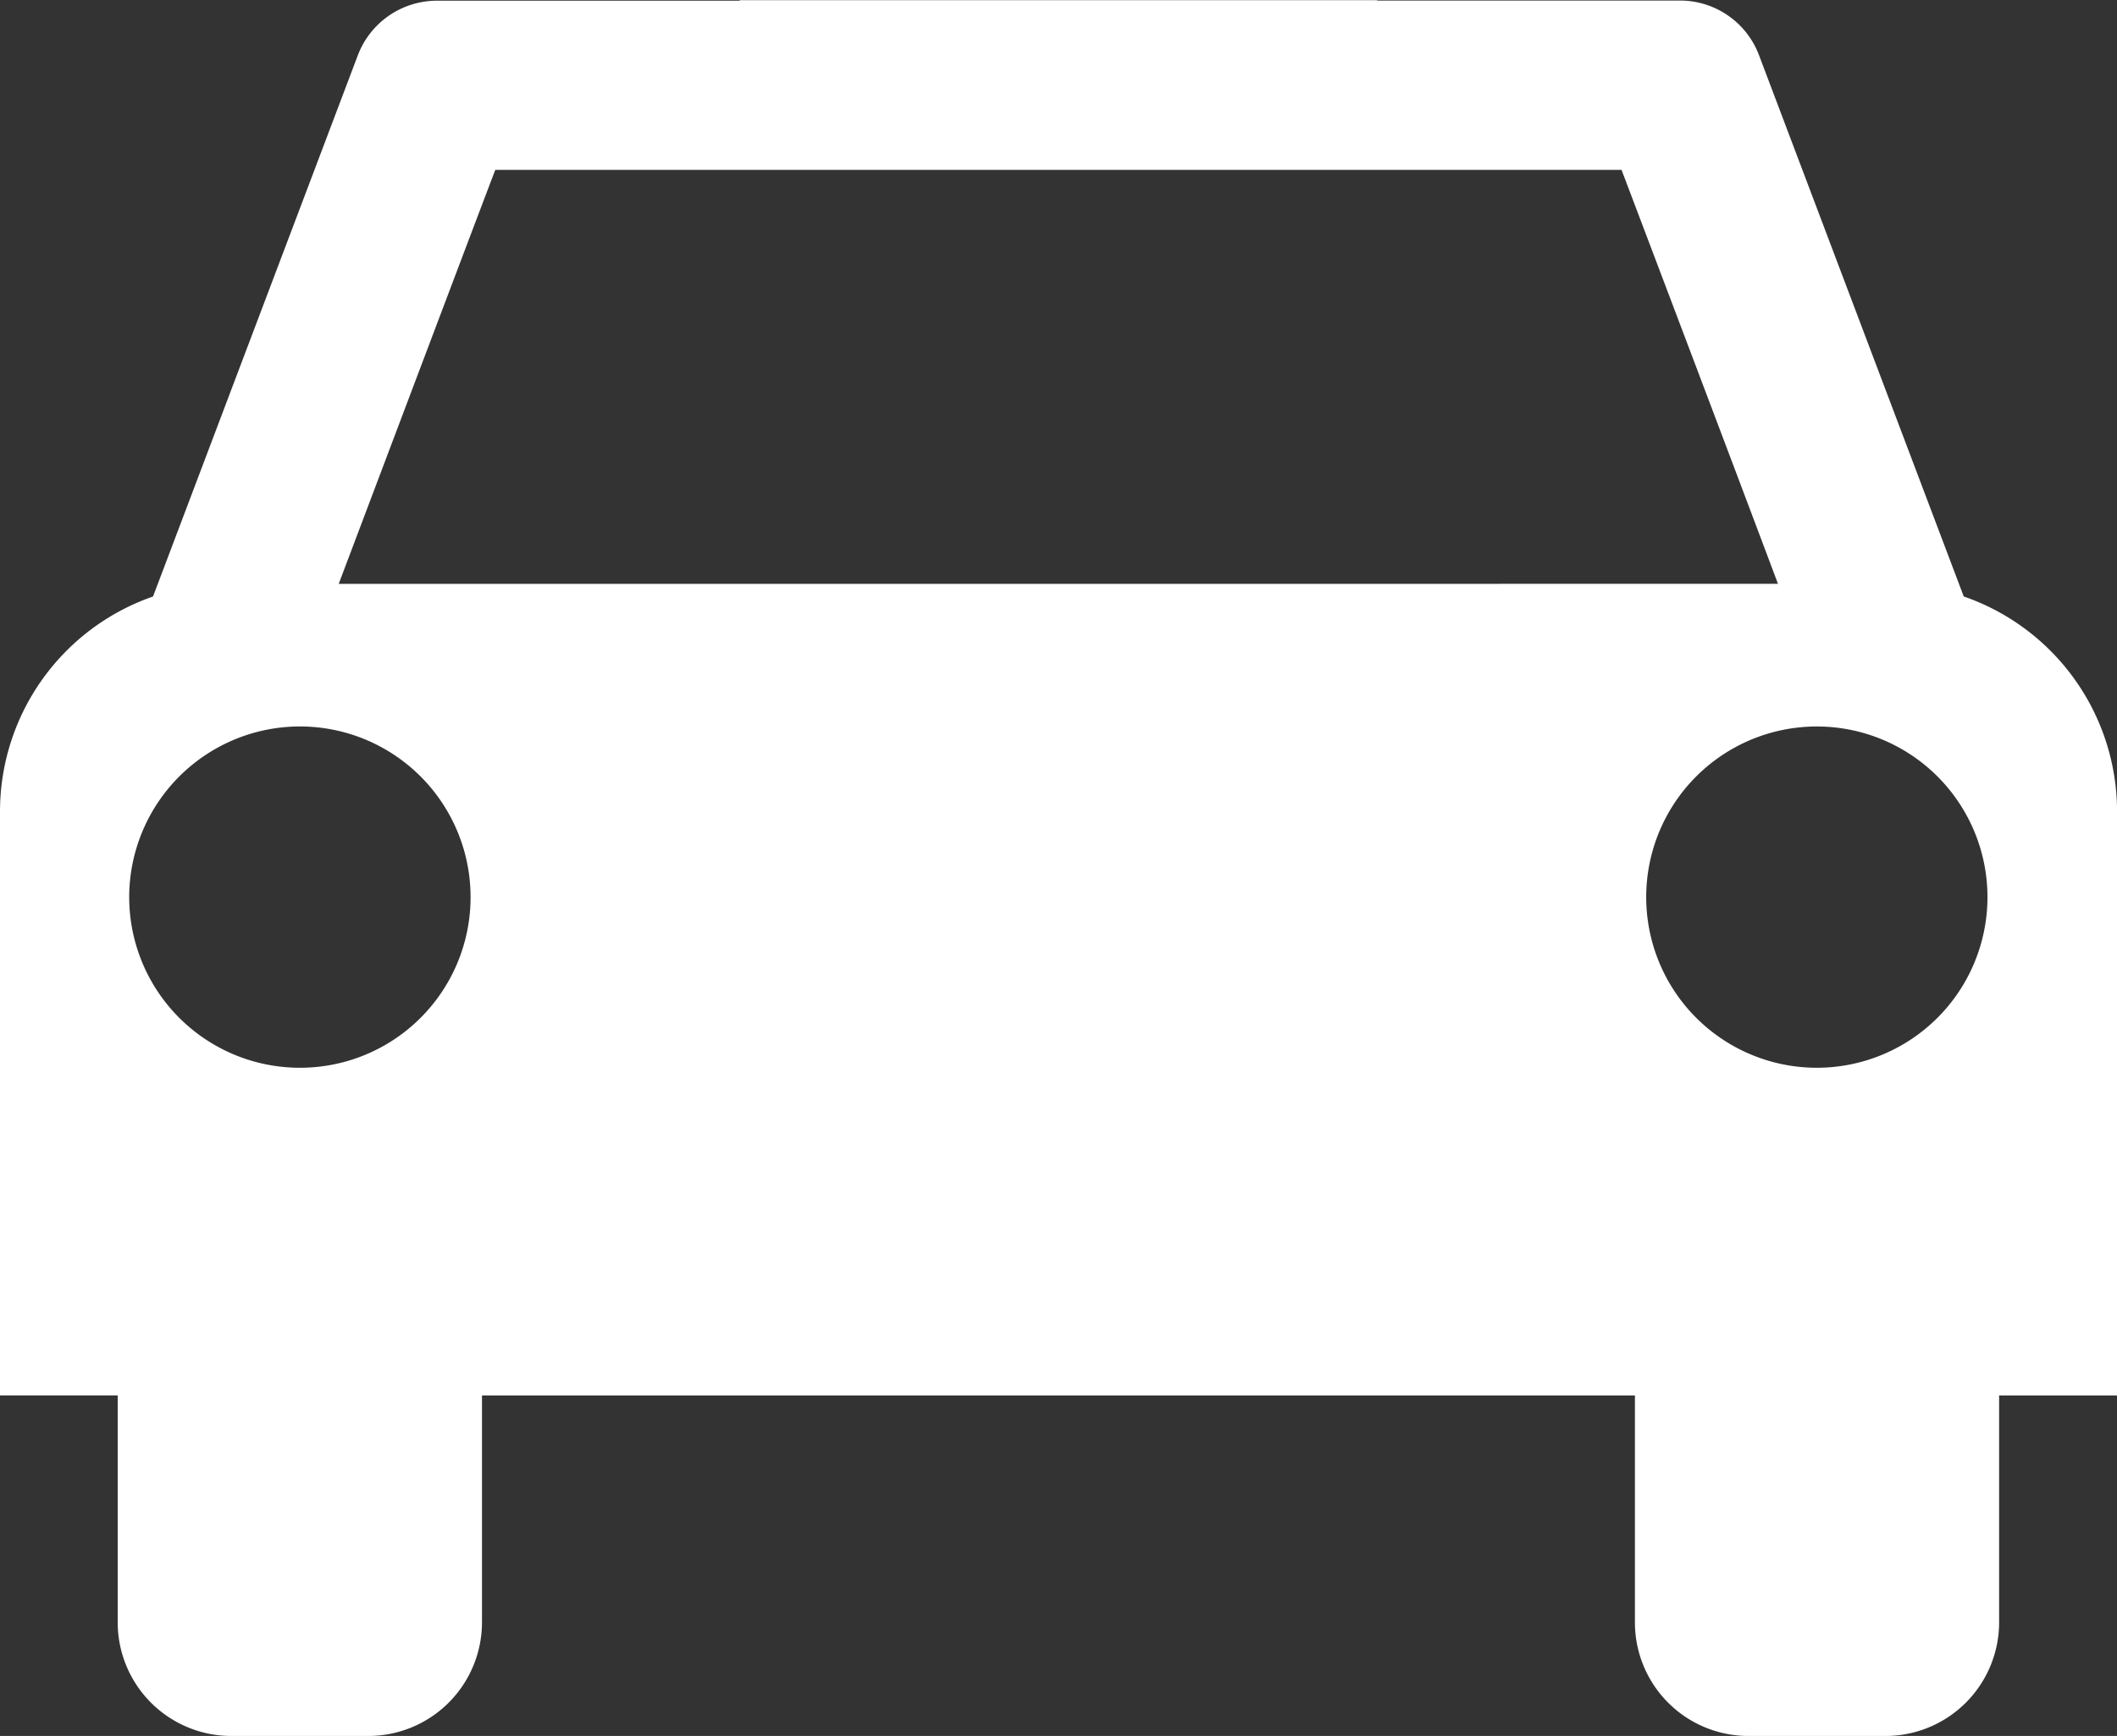
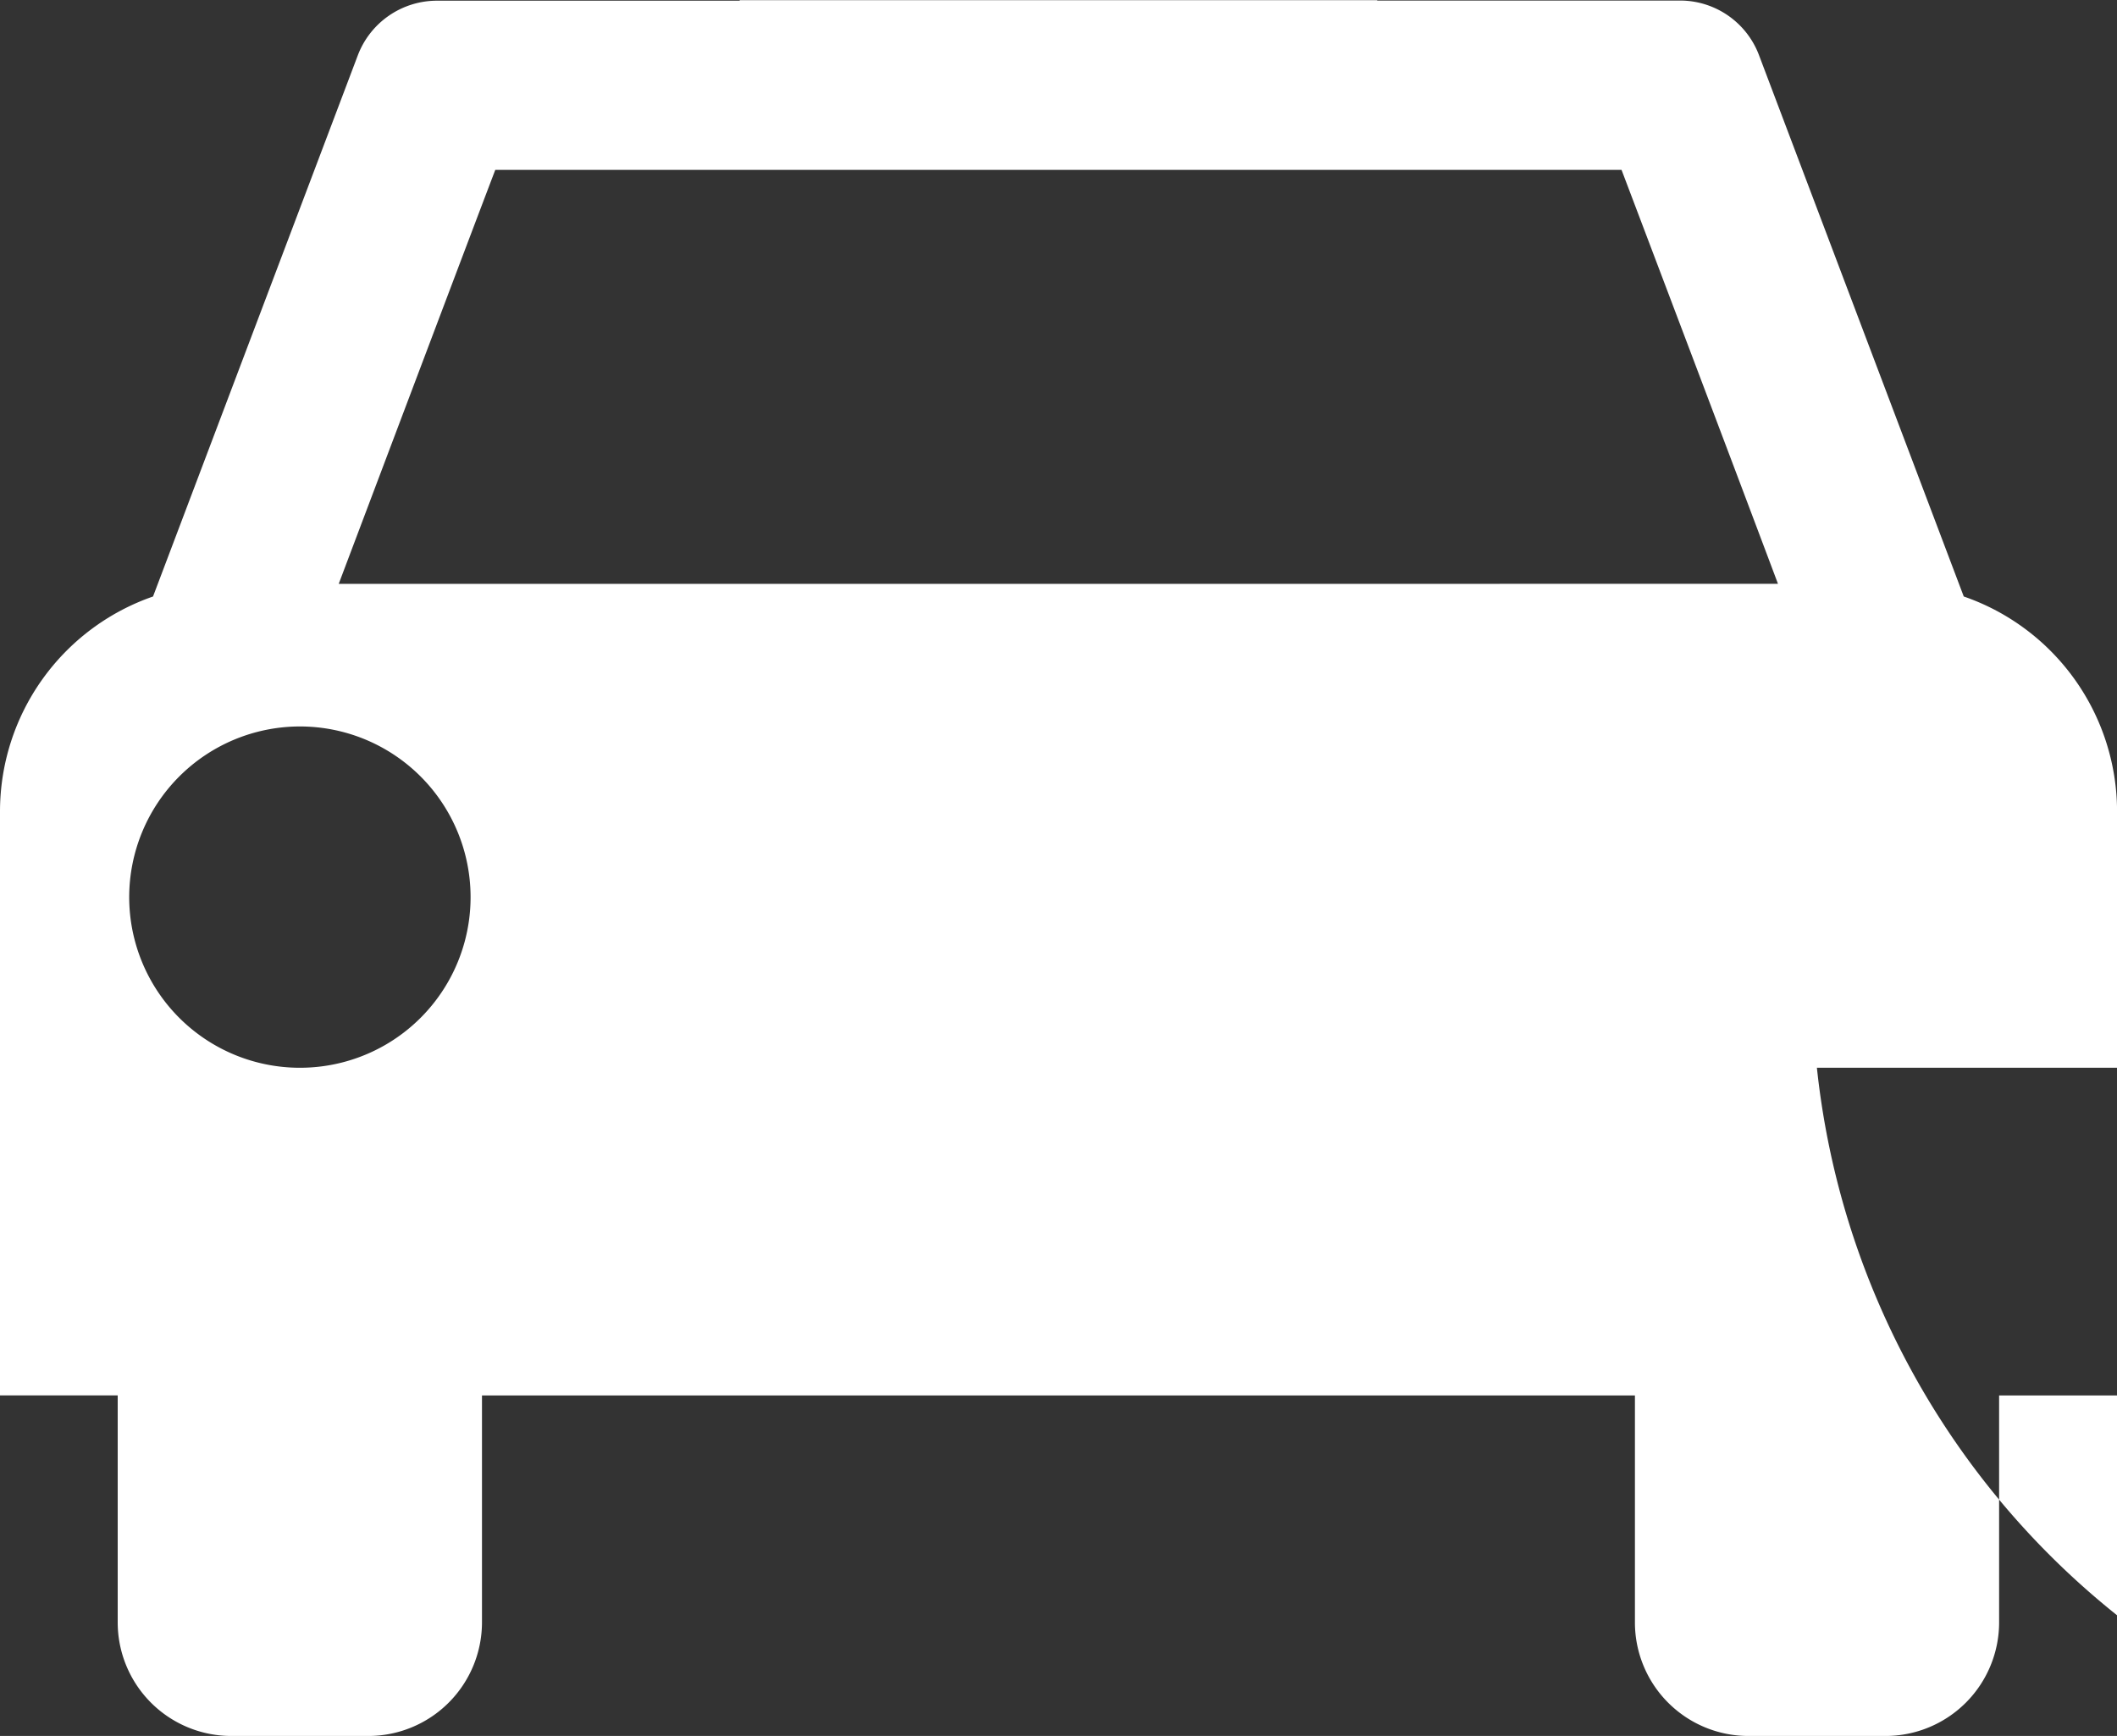
<svg xmlns="http://www.w3.org/2000/svg" width="70" height="57.399" viewBox="0 0 70 57.399">
  <rect x="0" y="0" width="70" height="57.399" fill="#333333" stroke="none" />
  <g id="Gruppe_982" data-name="Gruppe 982" transform="translate(18.453 5.605)">
-     <path id="Pfad_194" data-name="Pfad 194" d="M46.48,14.118,39.713-3.772A2.791,2.791,0,0,0,37.1-5.587H27.084V-5.6H6.006v.018H-4A2.8,2.8,0,0,0-6.623-3.772l-6.77,17.89a7.527,7.527,0,0,0-5.06,7.108V40.534h3.892v7.5A3.758,3.758,0,0,0-10.8,51.794h4.515a3.76,3.76,0,0,0,3.769-3.758v-7.5H35.607v7.5a3.754,3.754,0,0,0,3.762,3.758h4.518a3.758,3.758,0,0,0,3.762-3.758v-7.5h3.9V21.226a7.528,7.528,0,0,0-5.067-7.108M-8.537,29.7a5.644,5.644,0,0,1-5.644-5.637,5.649,5.649,0,0,1,5.644-5.648,5.644,5.644,0,0,1,5.644,5.648A5.64,5.64,0,0,1-8.537,29.7m1.284-16C-5.648,9.452-2.861,2.07-2.076.011h37.24c.781,2.059,3.579,9.441,5.173,13.688Zm48.876,16a5.642,5.642,0,1,1,5.641-5.637A5.642,5.642,0,0,1,41.624,29.7" transform="translate(0 0)" fill="#fff" />
+     <path id="Pfad_194" data-name="Pfad 194" d="M46.48,14.118,39.713-3.772A2.791,2.791,0,0,0,37.1-5.587H27.084V-5.6H6.006v.018H-4A2.8,2.8,0,0,0-6.623-3.772l-6.77,17.89a7.527,7.527,0,0,0-5.06,7.108V40.534h3.892v7.5A3.758,3.758,0,0,0-10.8,51.794h4.515a3.76,3.76,0,0,0,3.769-3.758v-7.5H35.607v7.5a3.754,3.754,0,0,0,3.762,3.758h4.518a3.758,3.758,0,0,0,3.762-3.758v-7.5h3.9V21.226a7.528,7.528,0,0,0-5.067-7.108M-8.537,29.7a5.644,5.644,0,0,1-5.644-5.637,5.649,5.649,0,0,1,5.644-5.648,5.644,5.644,0,0,1,5.644,5.648A5.64,5.64,0,0,1-8.537,29.7m1.284-16C-5.648,9.452-2.861,2.07-2.076.011h37.24c.781,2.059,3.579,9.441,5.173,13.688m48.876,16a5.642,5.642,0,1,1,5.641-5.637A5.642,5.642,0,0,1,41.624,29.7" transform="translate(0 0)" fill="#fff" />
  </g>
</svg>